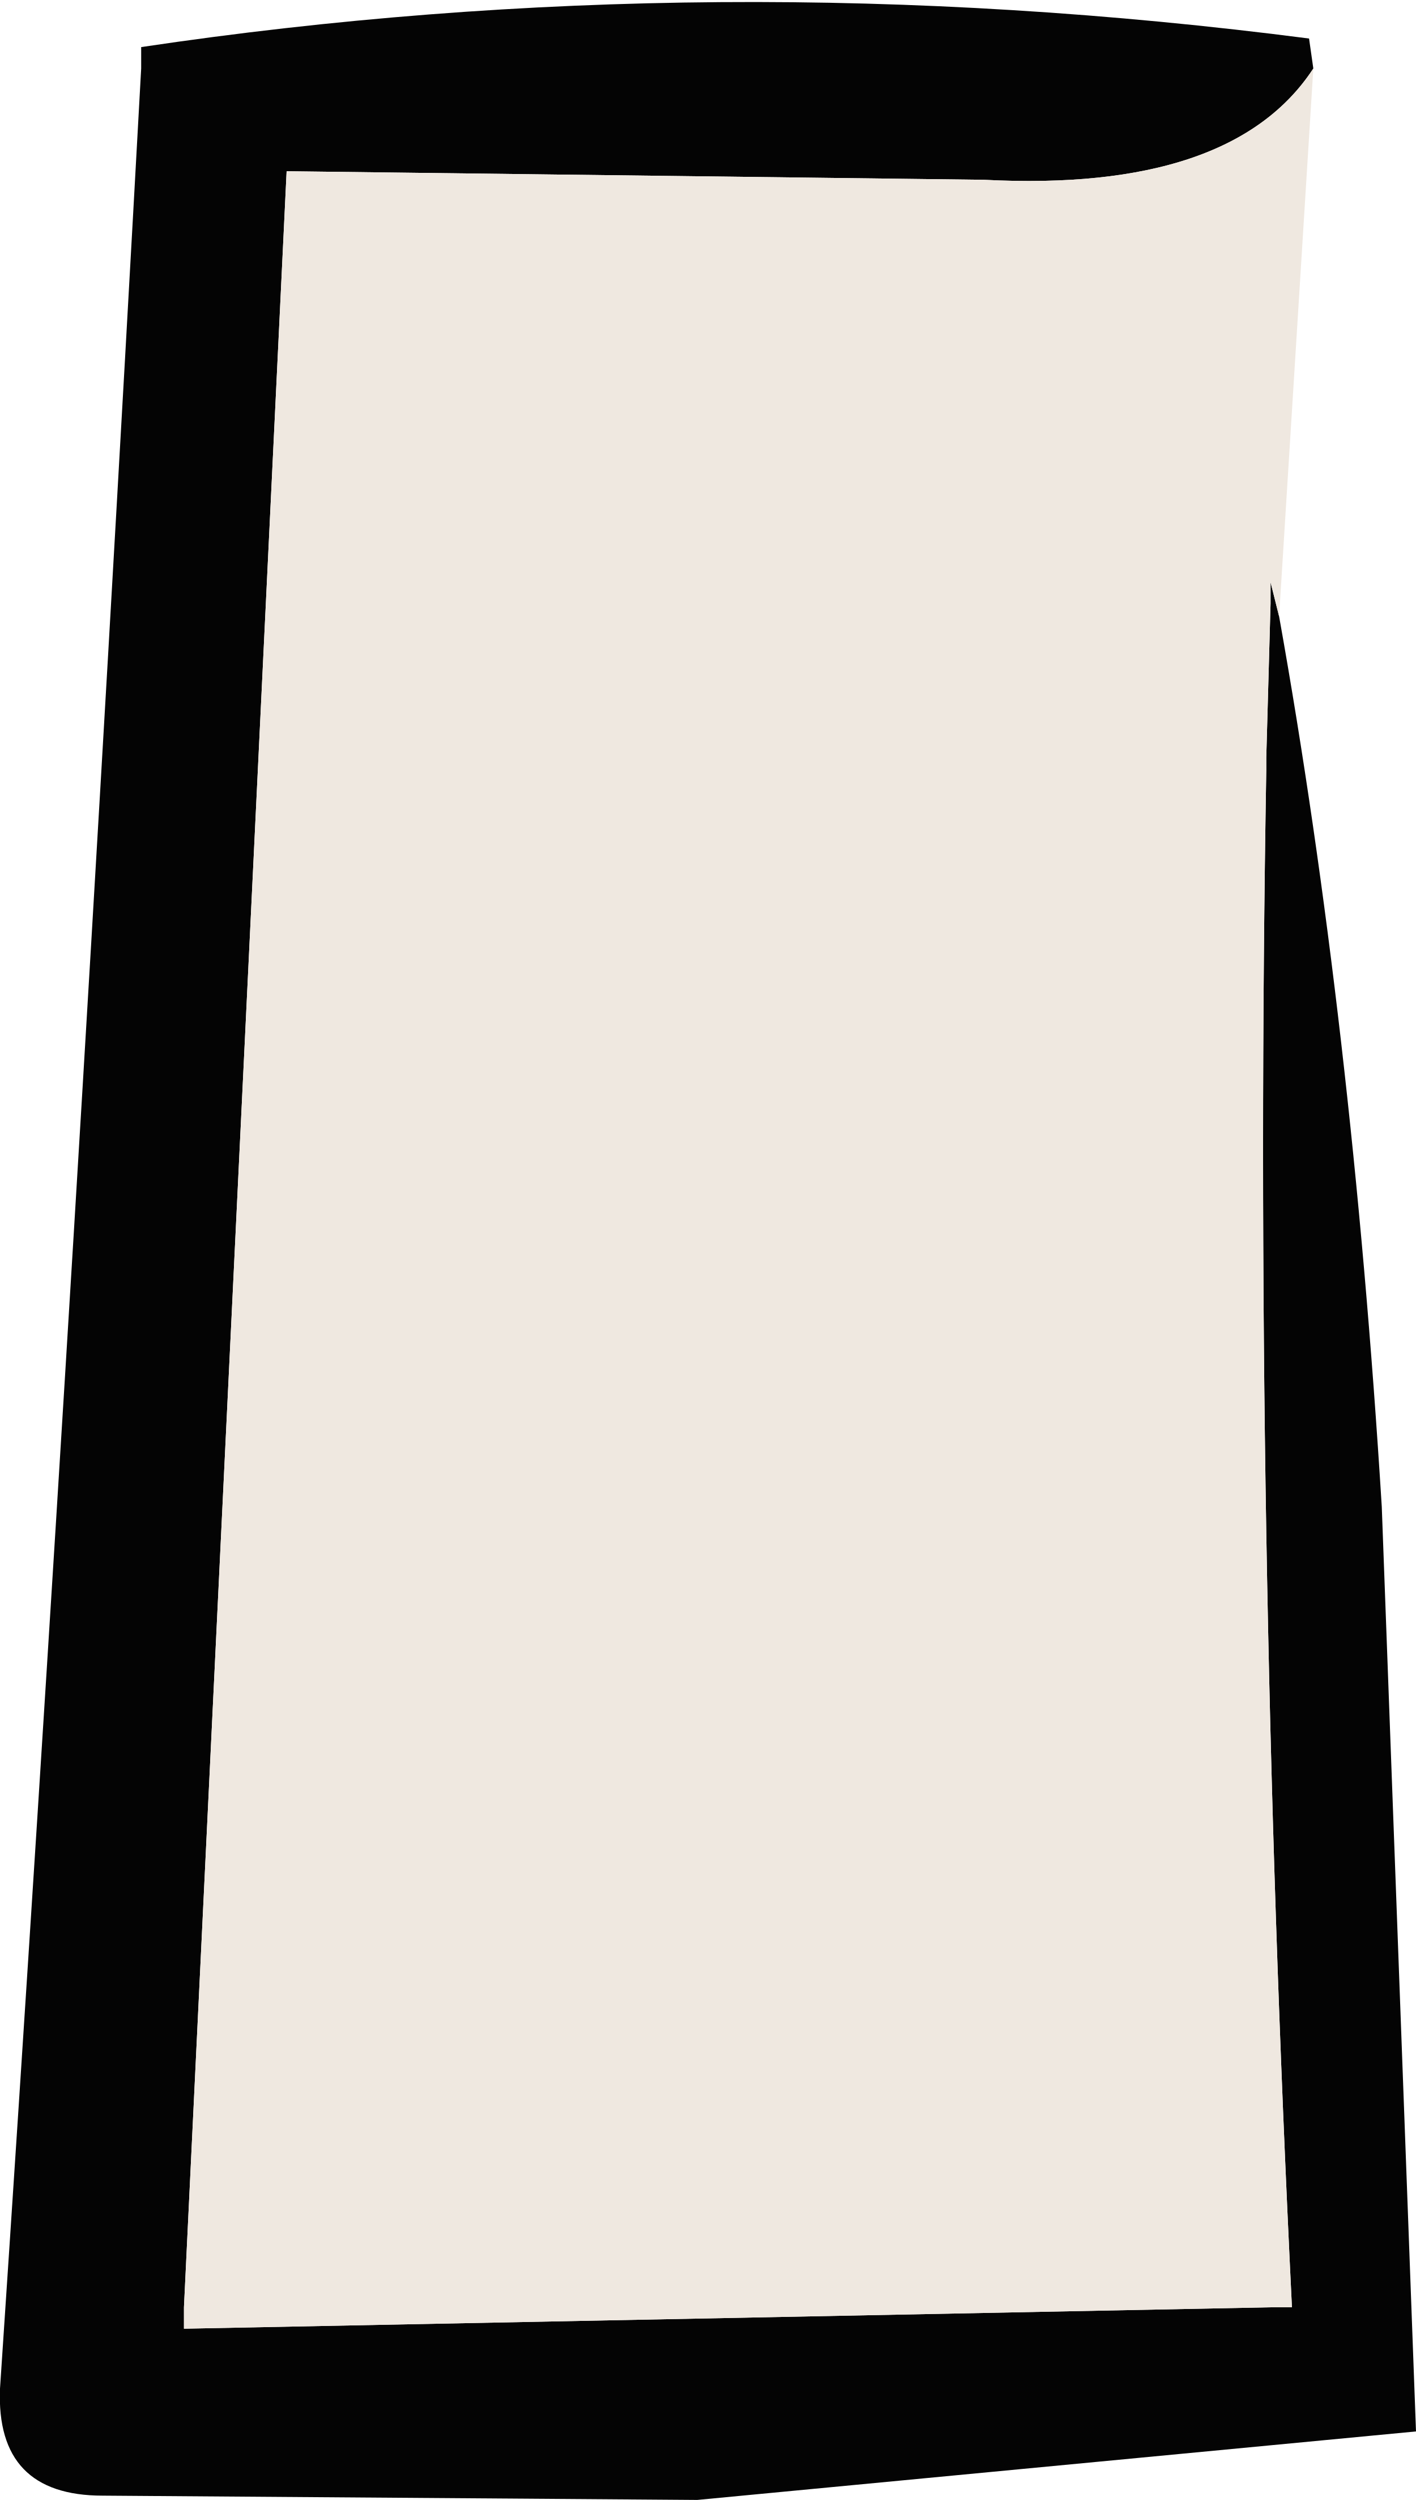
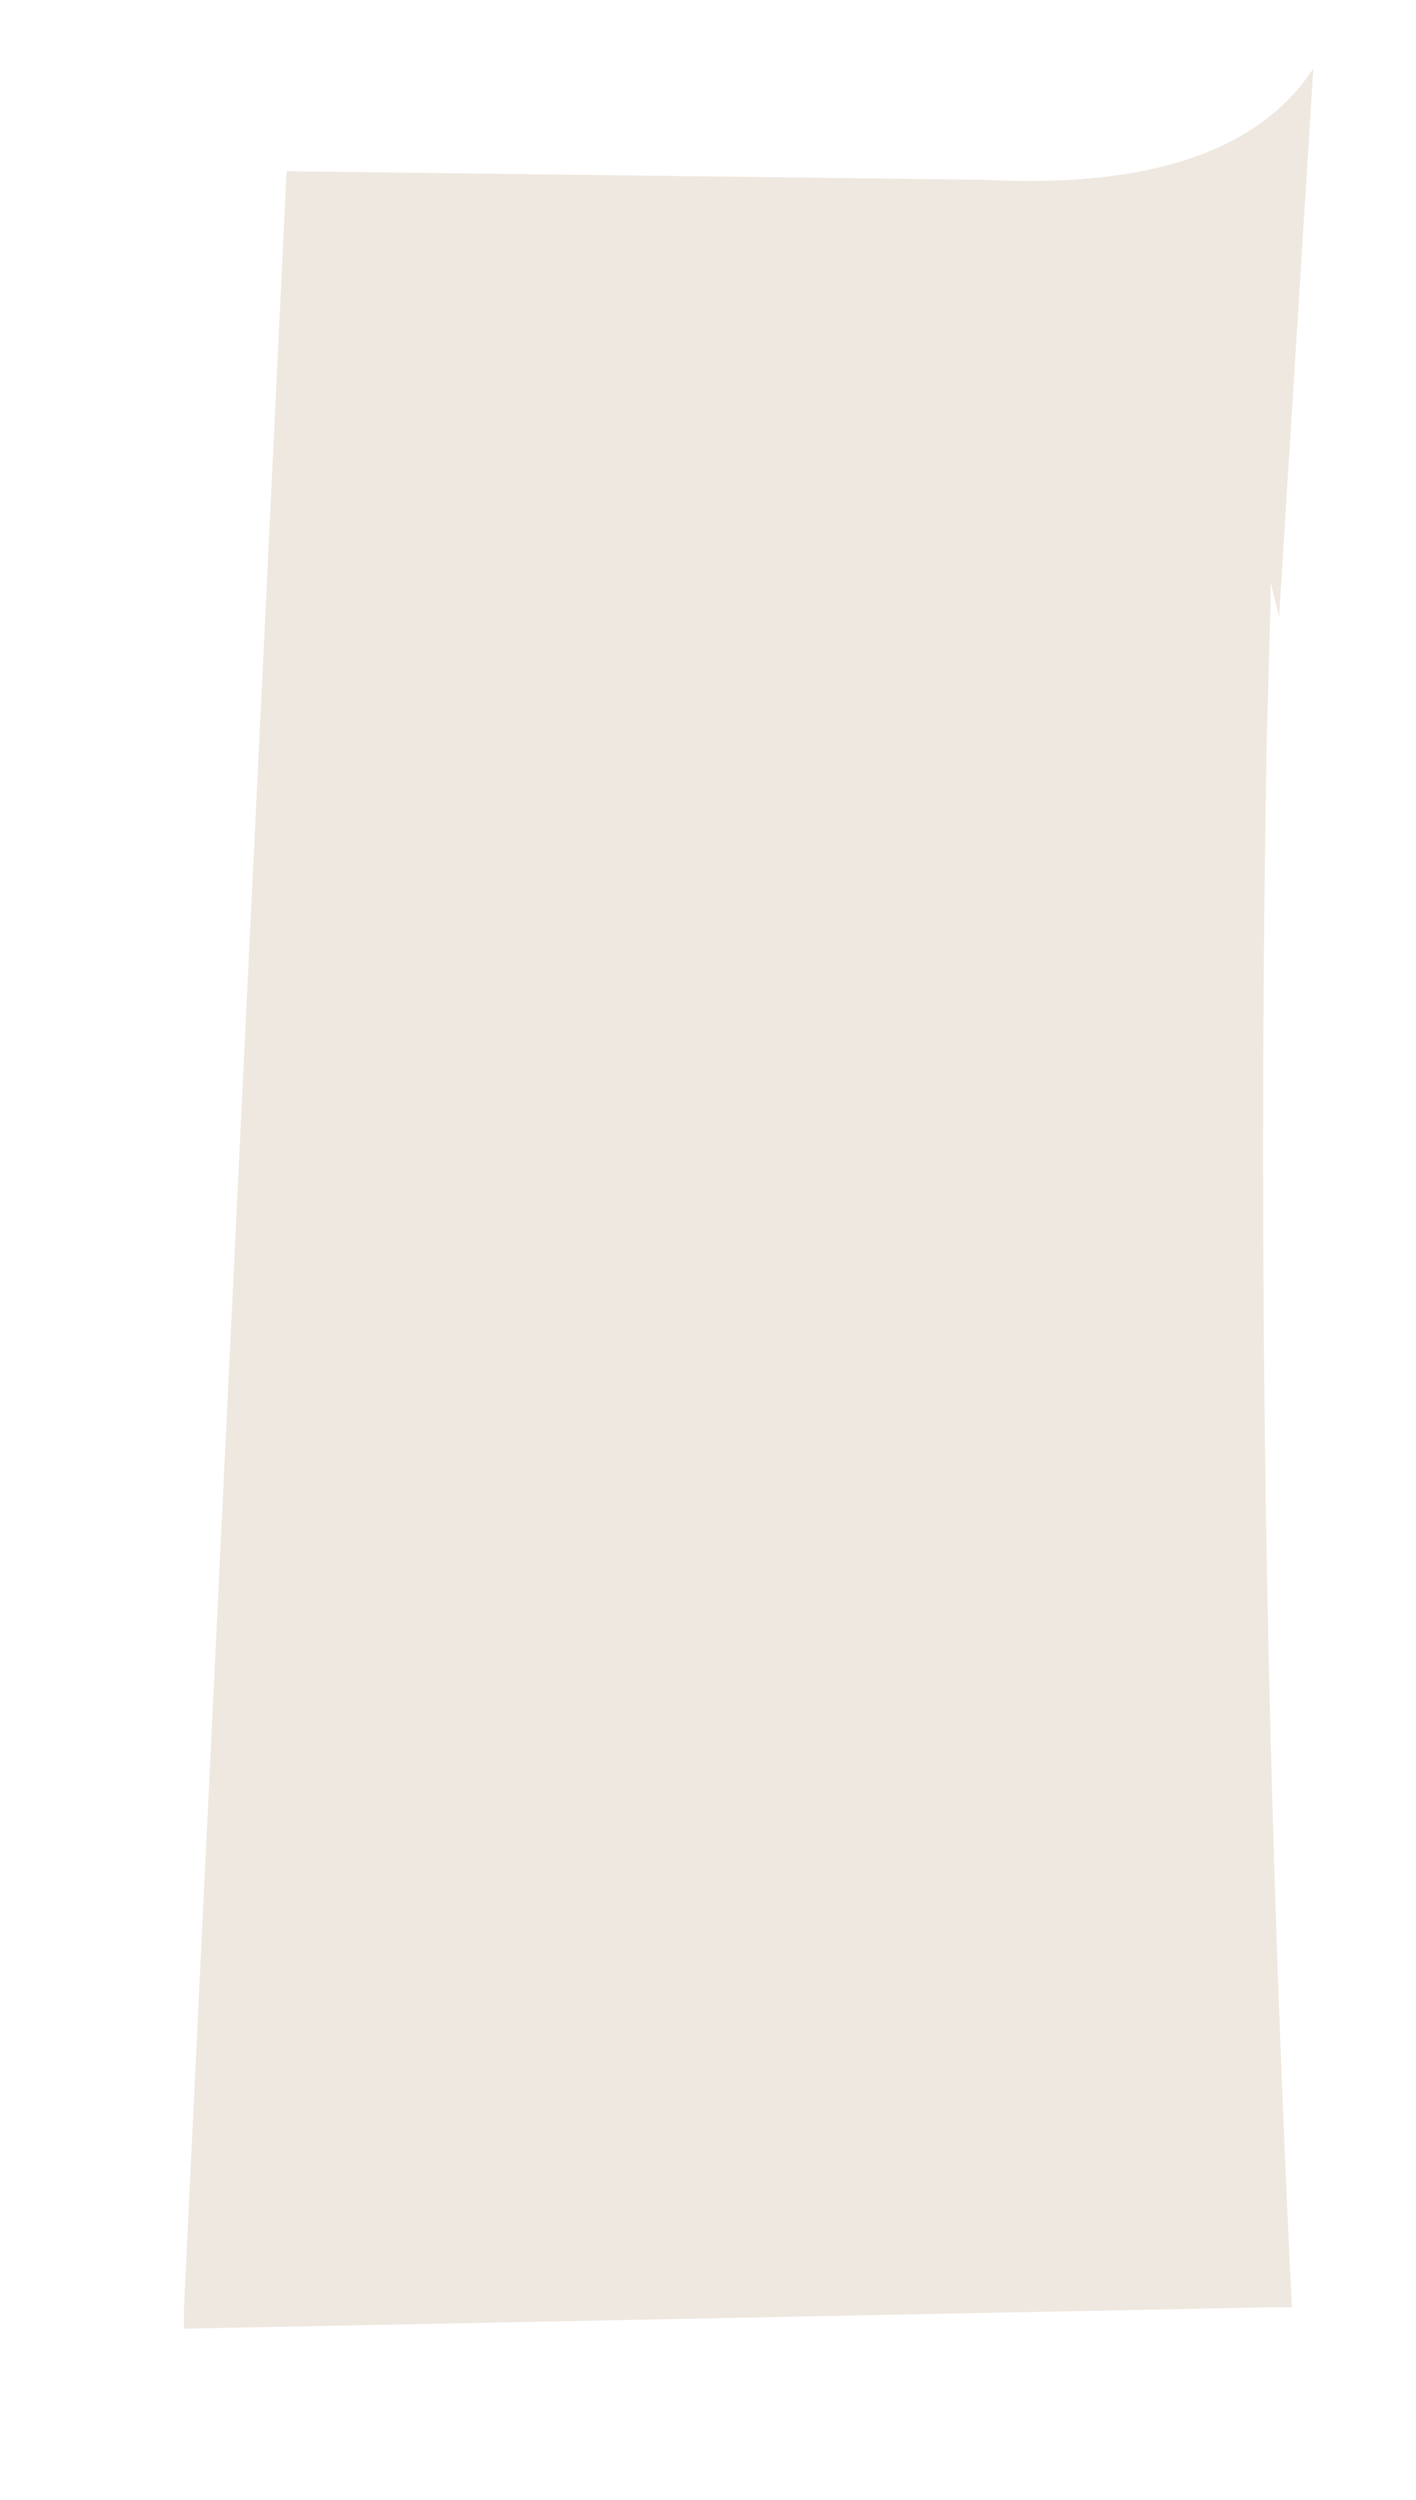
<svg xmlns="http://www.w3.org/2000/svg" height="29.2px" width="16.55px">
  <g transform="matrix(1.0, 0.0, 0.0, 1.0, 8.25, 14.6)">
-     <path d="M6.7 -7.4 Q7.55 -2.65 7.9 3.0 L8.3 13.8 -0.1 14.6 -7.05 14.55 Q-8.3 14.55 -8.25 13.3 -7.35 -0.15 -6.6 -13.8 L-6.6 -14.05 Q0.1 -15.05 7.05 -14.15 L7.1 -13.8 Q6.15 -12.35 3.25 -12.5 L-4.9 -12.6 -6.1 12.35 -6.1 12.6 6.6 12.35 6.85 12.35 Q6.4 3.2 6.55 -5.6 L6.55 -5.75 6.6 -7.55 6.6 -7.8 6.7 -7.4" fill="#040404" fill-rule="evenodd" stroke="none" />
    <path d="M7.1 -13.8 L6.7 -7.4 6.6 -7.8 6.6 -7.55 6.55 -5.75 6.55 -5.6 Q6.4 3.2 6.85 12.35 L6.6 12.35 -6.1 12.6 -6.1 12.35 -4.9 -12.6 3.25 -12.5 Q6.15 -12.35 7.1 -13.8" fill="#efe8e0" fill-rule="evenodd" stroke="none" />
  </g>
</svg>